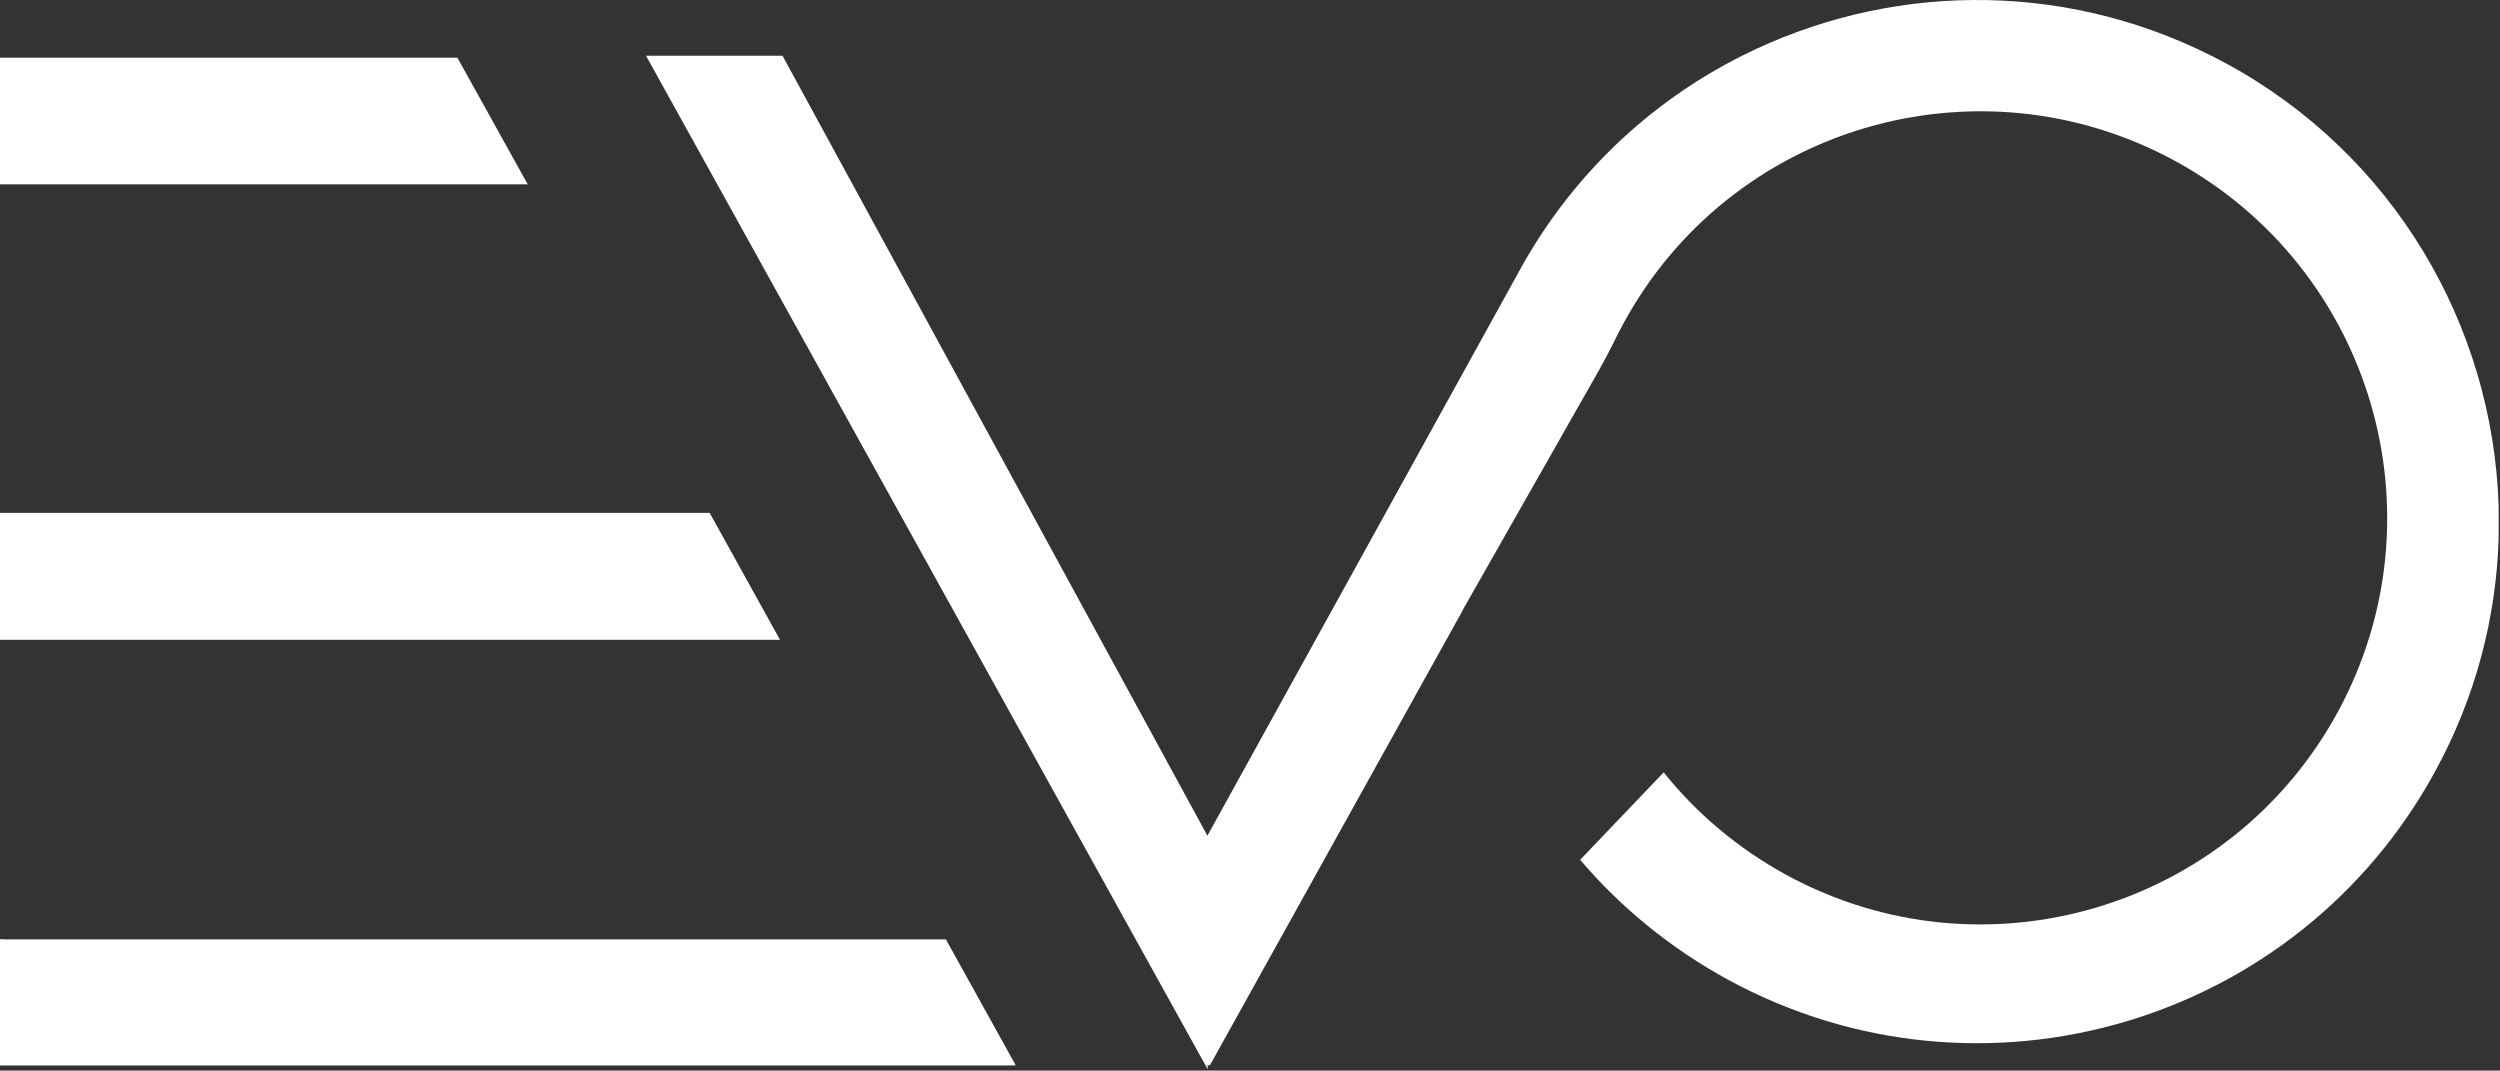
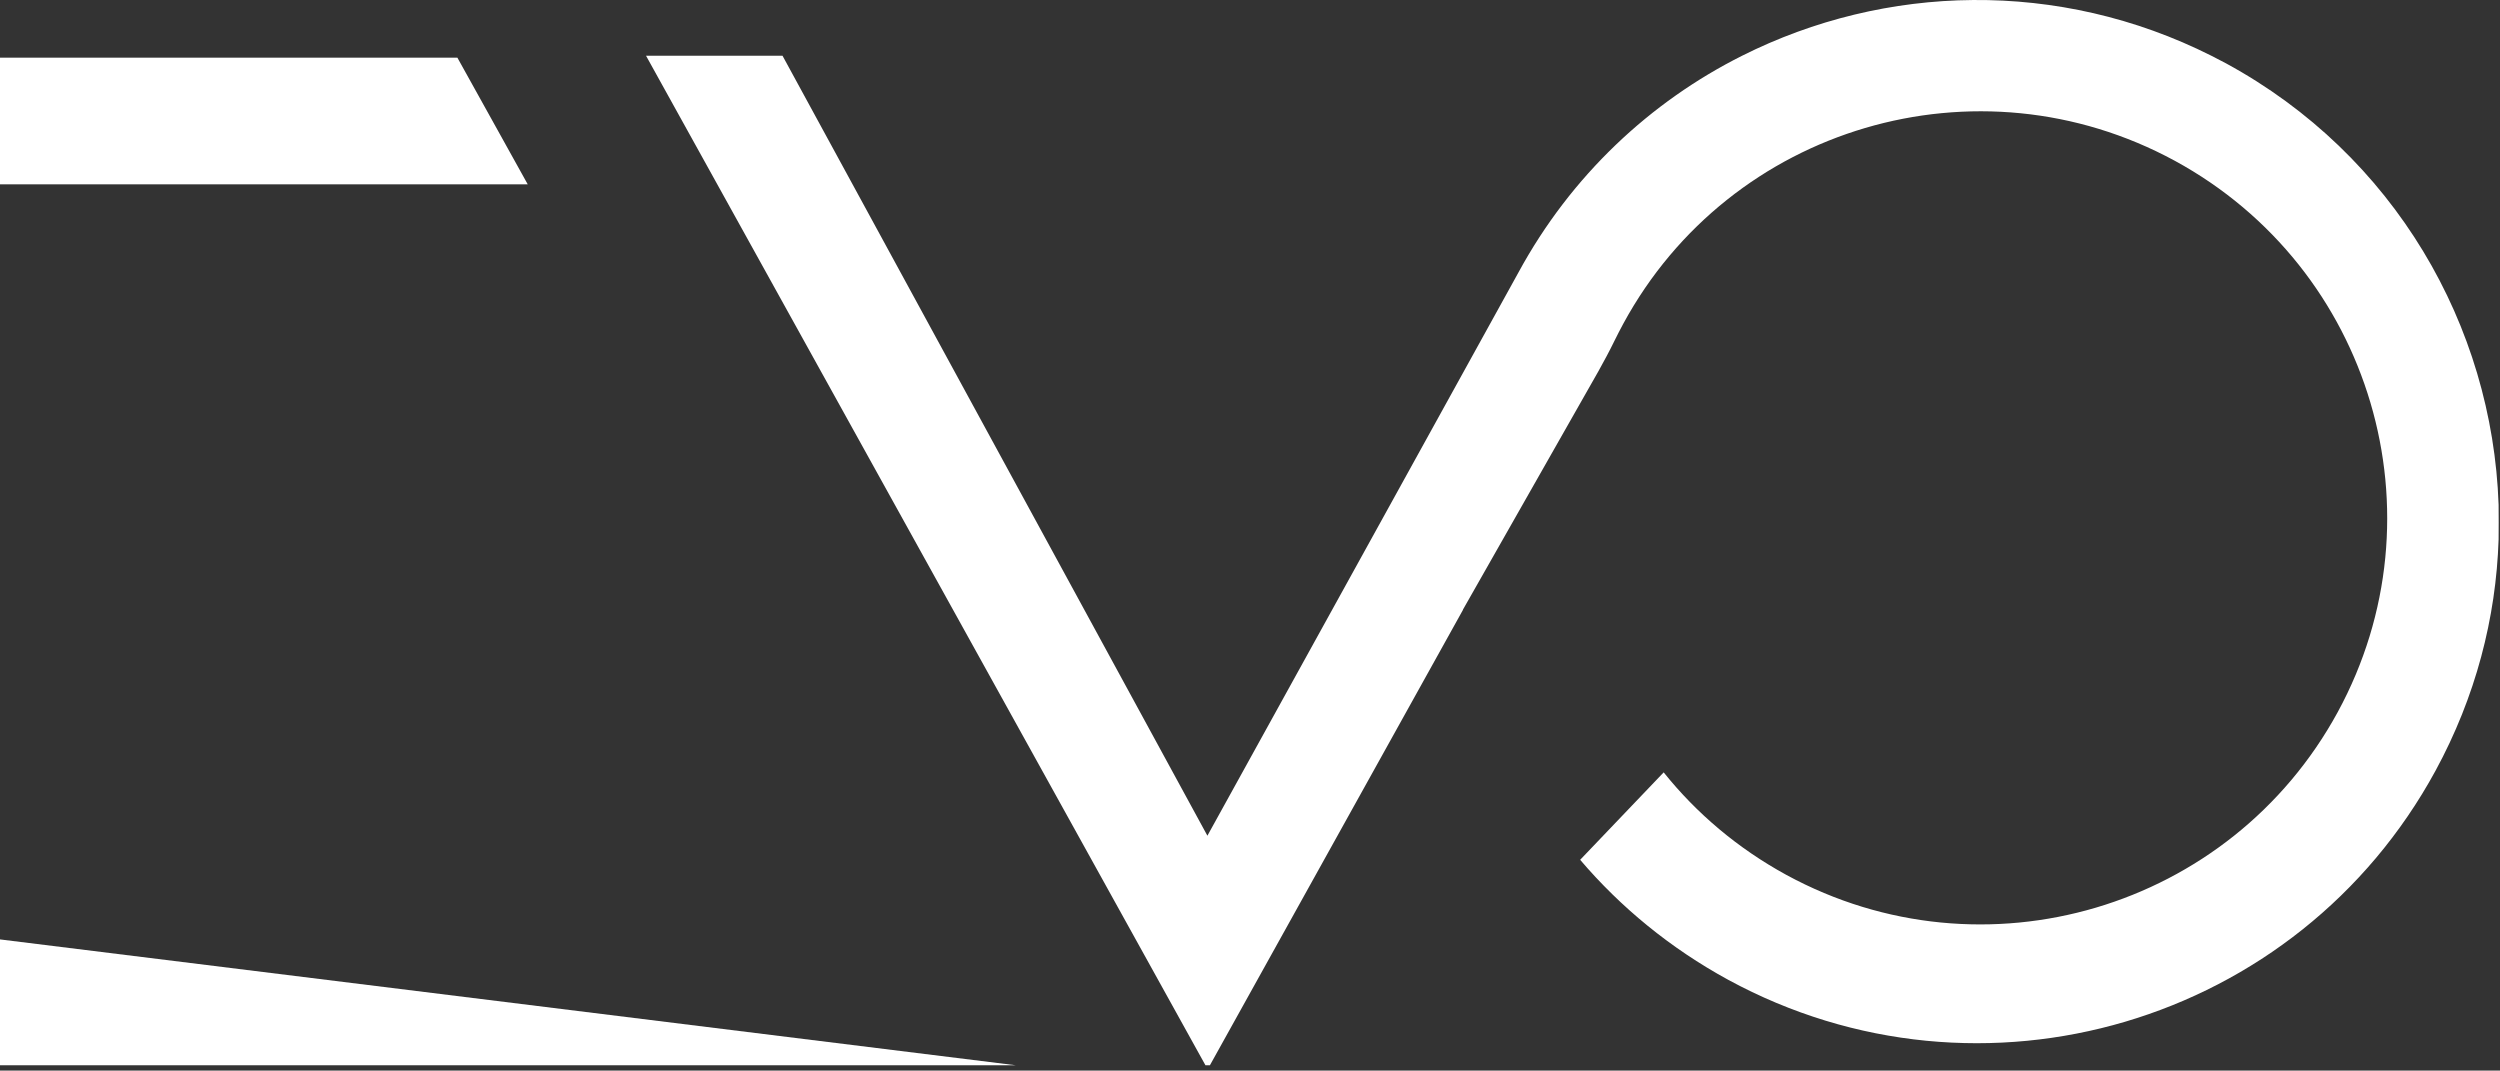
<svg xmlns="http://www.w3.org/2000/svg" width="892" height="382" viewBox="0 0 892 382" fill="none">
  <rect x="0" y="0" width="892" height="382" fill="#333333" stroke="none" />
-   <path d="M430.1 380.081L430.9 381.481V380.081" fill="white" />
  <path d="M891.5 180.081V192.481C890.6 220.481 883.3 248.681 869 274.981C819.9 365.281 706.9 398.681 616.6 349.581C595.9 338.281 578.2 323.681 563.8 306.781L593.6 275.581C605.3 290.181 620 302.681 637.4 312.181C707.8 350.481 795.8 324.381 834.1 254.081C872.4 183.681 846.3 95.681 776 57.381C705.5 19.081 617.4 45.081 579.2 115.481C578.1 117.581 577 119.581 576 121.681C574.2 125.381 572.3 128.881 570.3 132.481L522 217.481V217.581L431.7 380.081H430.1L230.5 19.881H279.2L430.8 298.181L541.8 97.181C560.6 62.581 588.9 36.281 621.6 19.881C672.6 -5.719 734.5 -7.519 789 19.881C790.8 20.781 792.5 21.681 794.2 22.581C854.4 55.281 889.3 116.281 891.5 180.081Z" fill="white" />
  <path d="M891.5 192.481V180.081C891.6 184.181 891.6 188.381 891.5 192.481Z" fill="white" />
-   <path d="M362.4 380.081H0V335.181H337.5L362.4 380.081Z" fill="white" />
  <path d="M0 335.181V380.081H362.4" fill="white" />
-   <path d="M278.3 228.281H0V182.981H253.2L278.3 228.281Z" fill="white" />
  <path d="M188.3 65.781H0V20.581H163.2L188.3 65.781Z" fill="white" />
</svg>